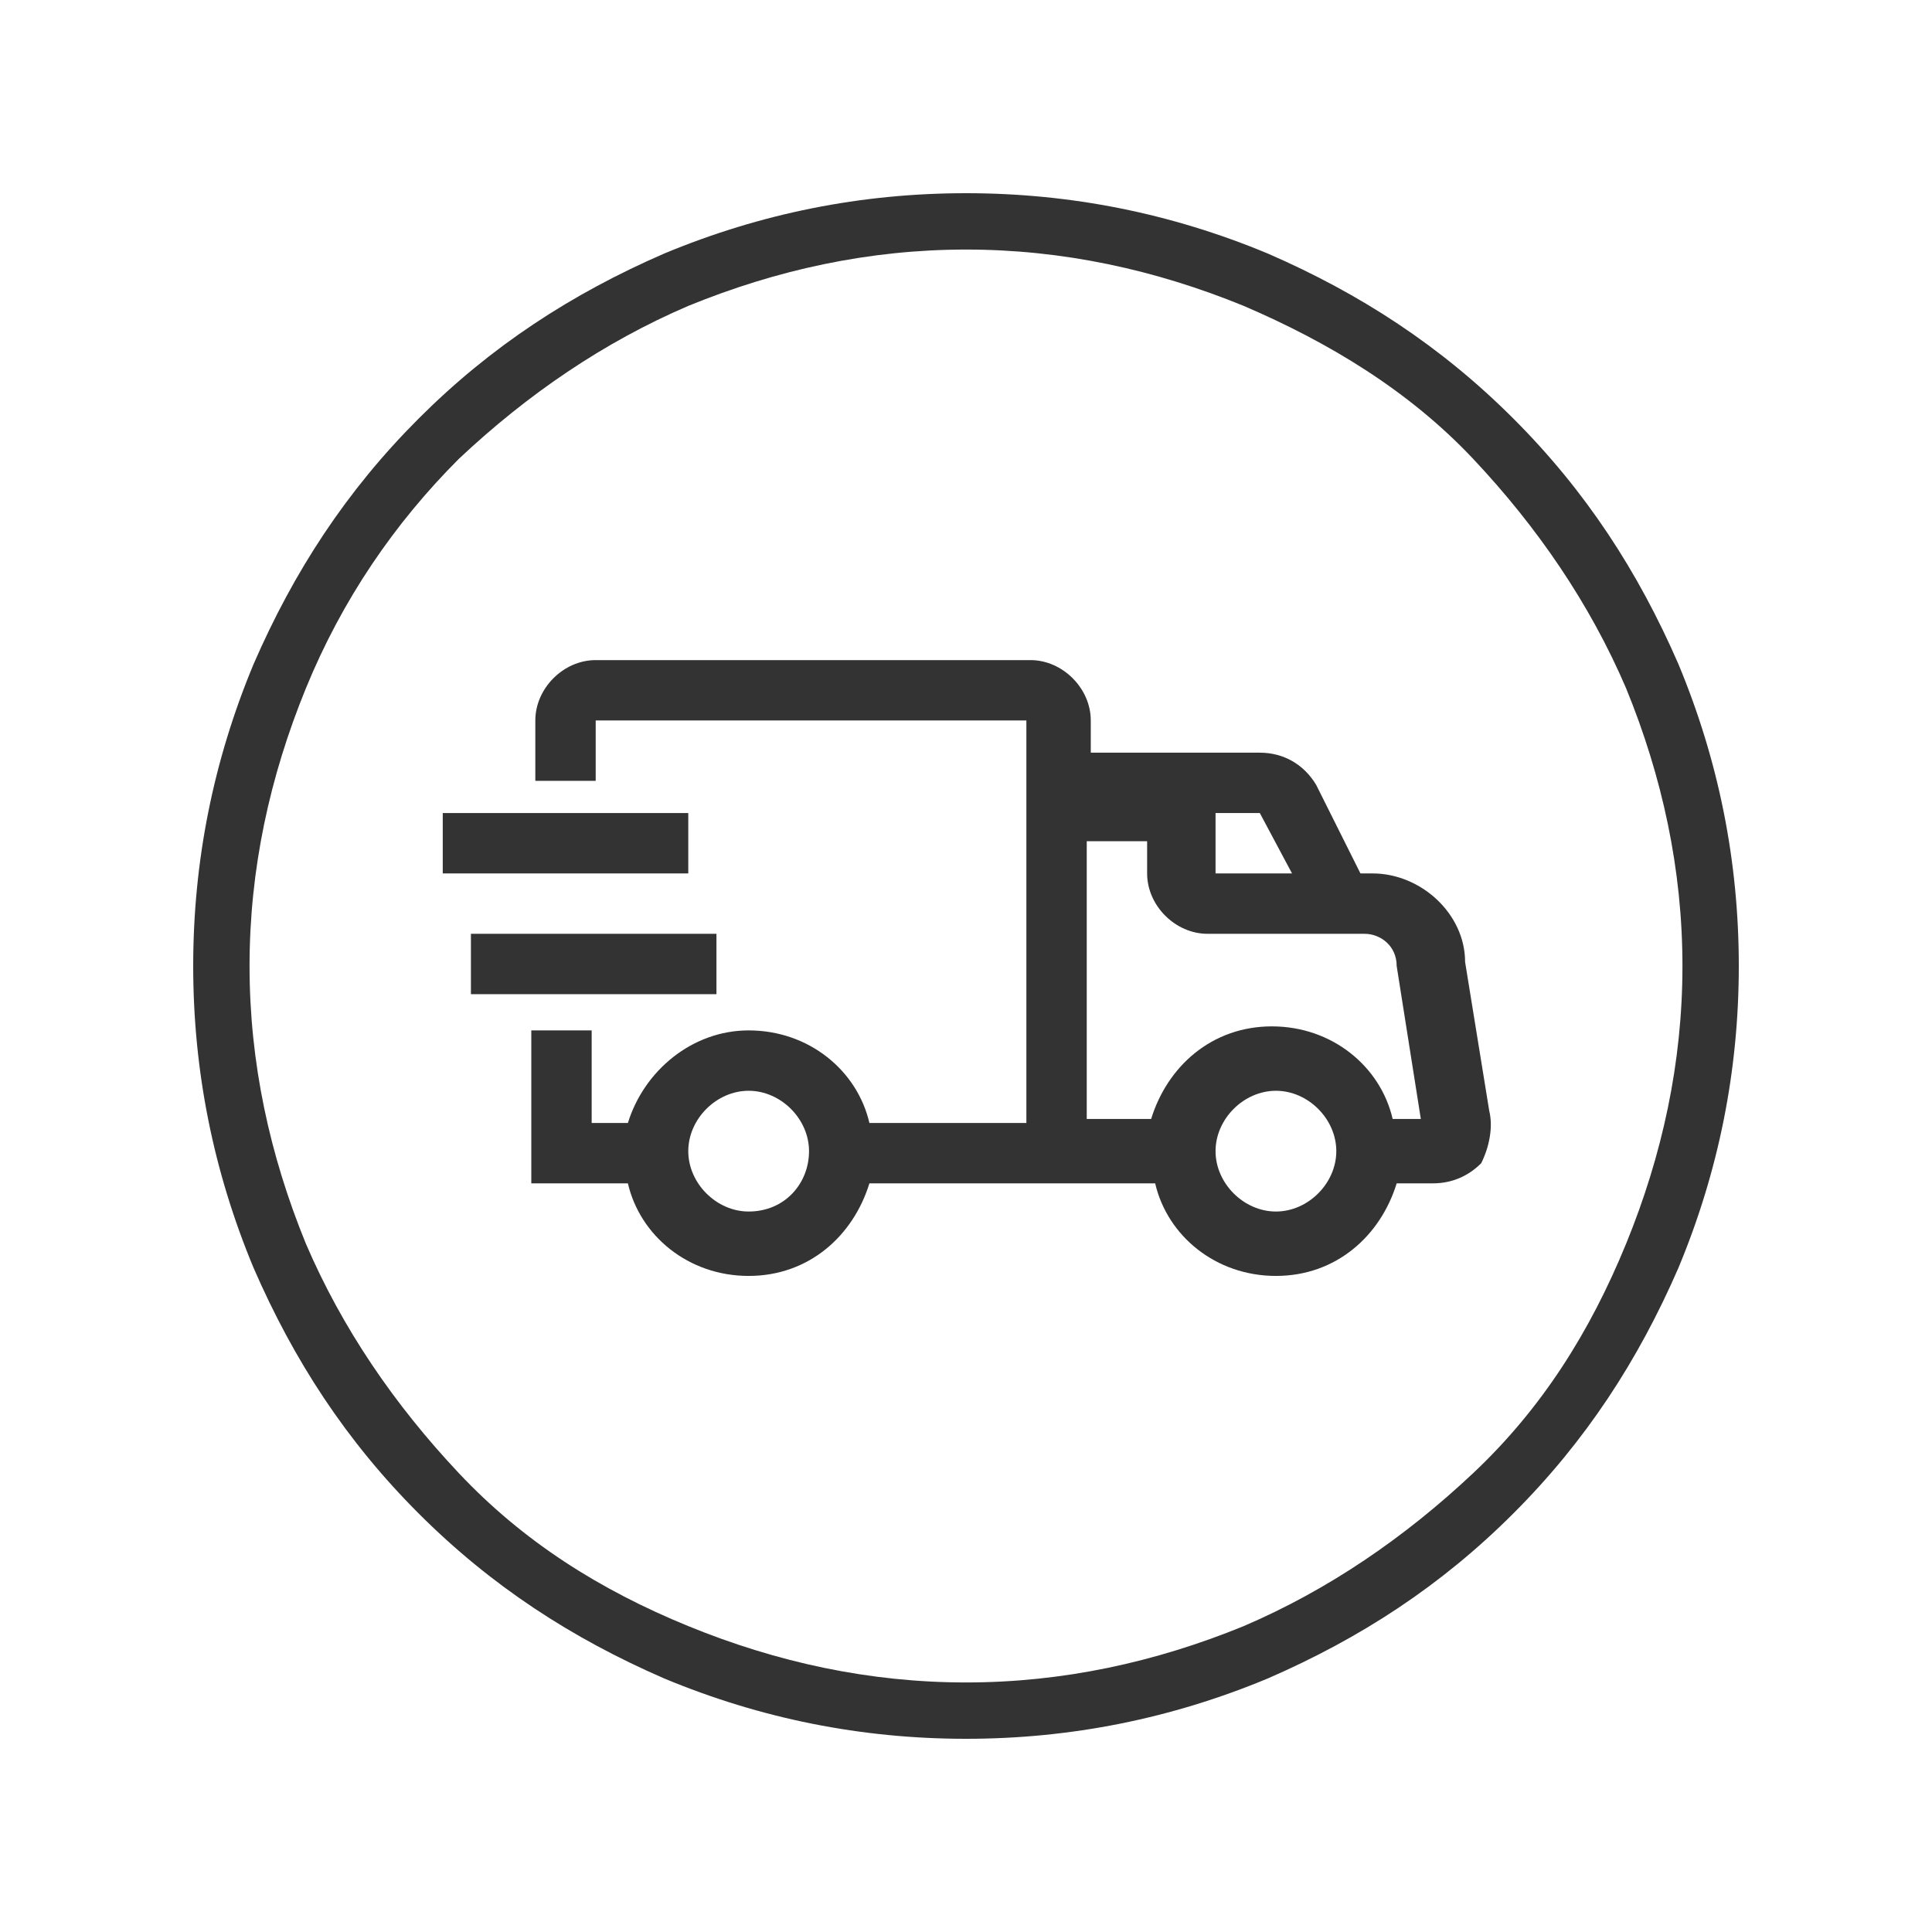
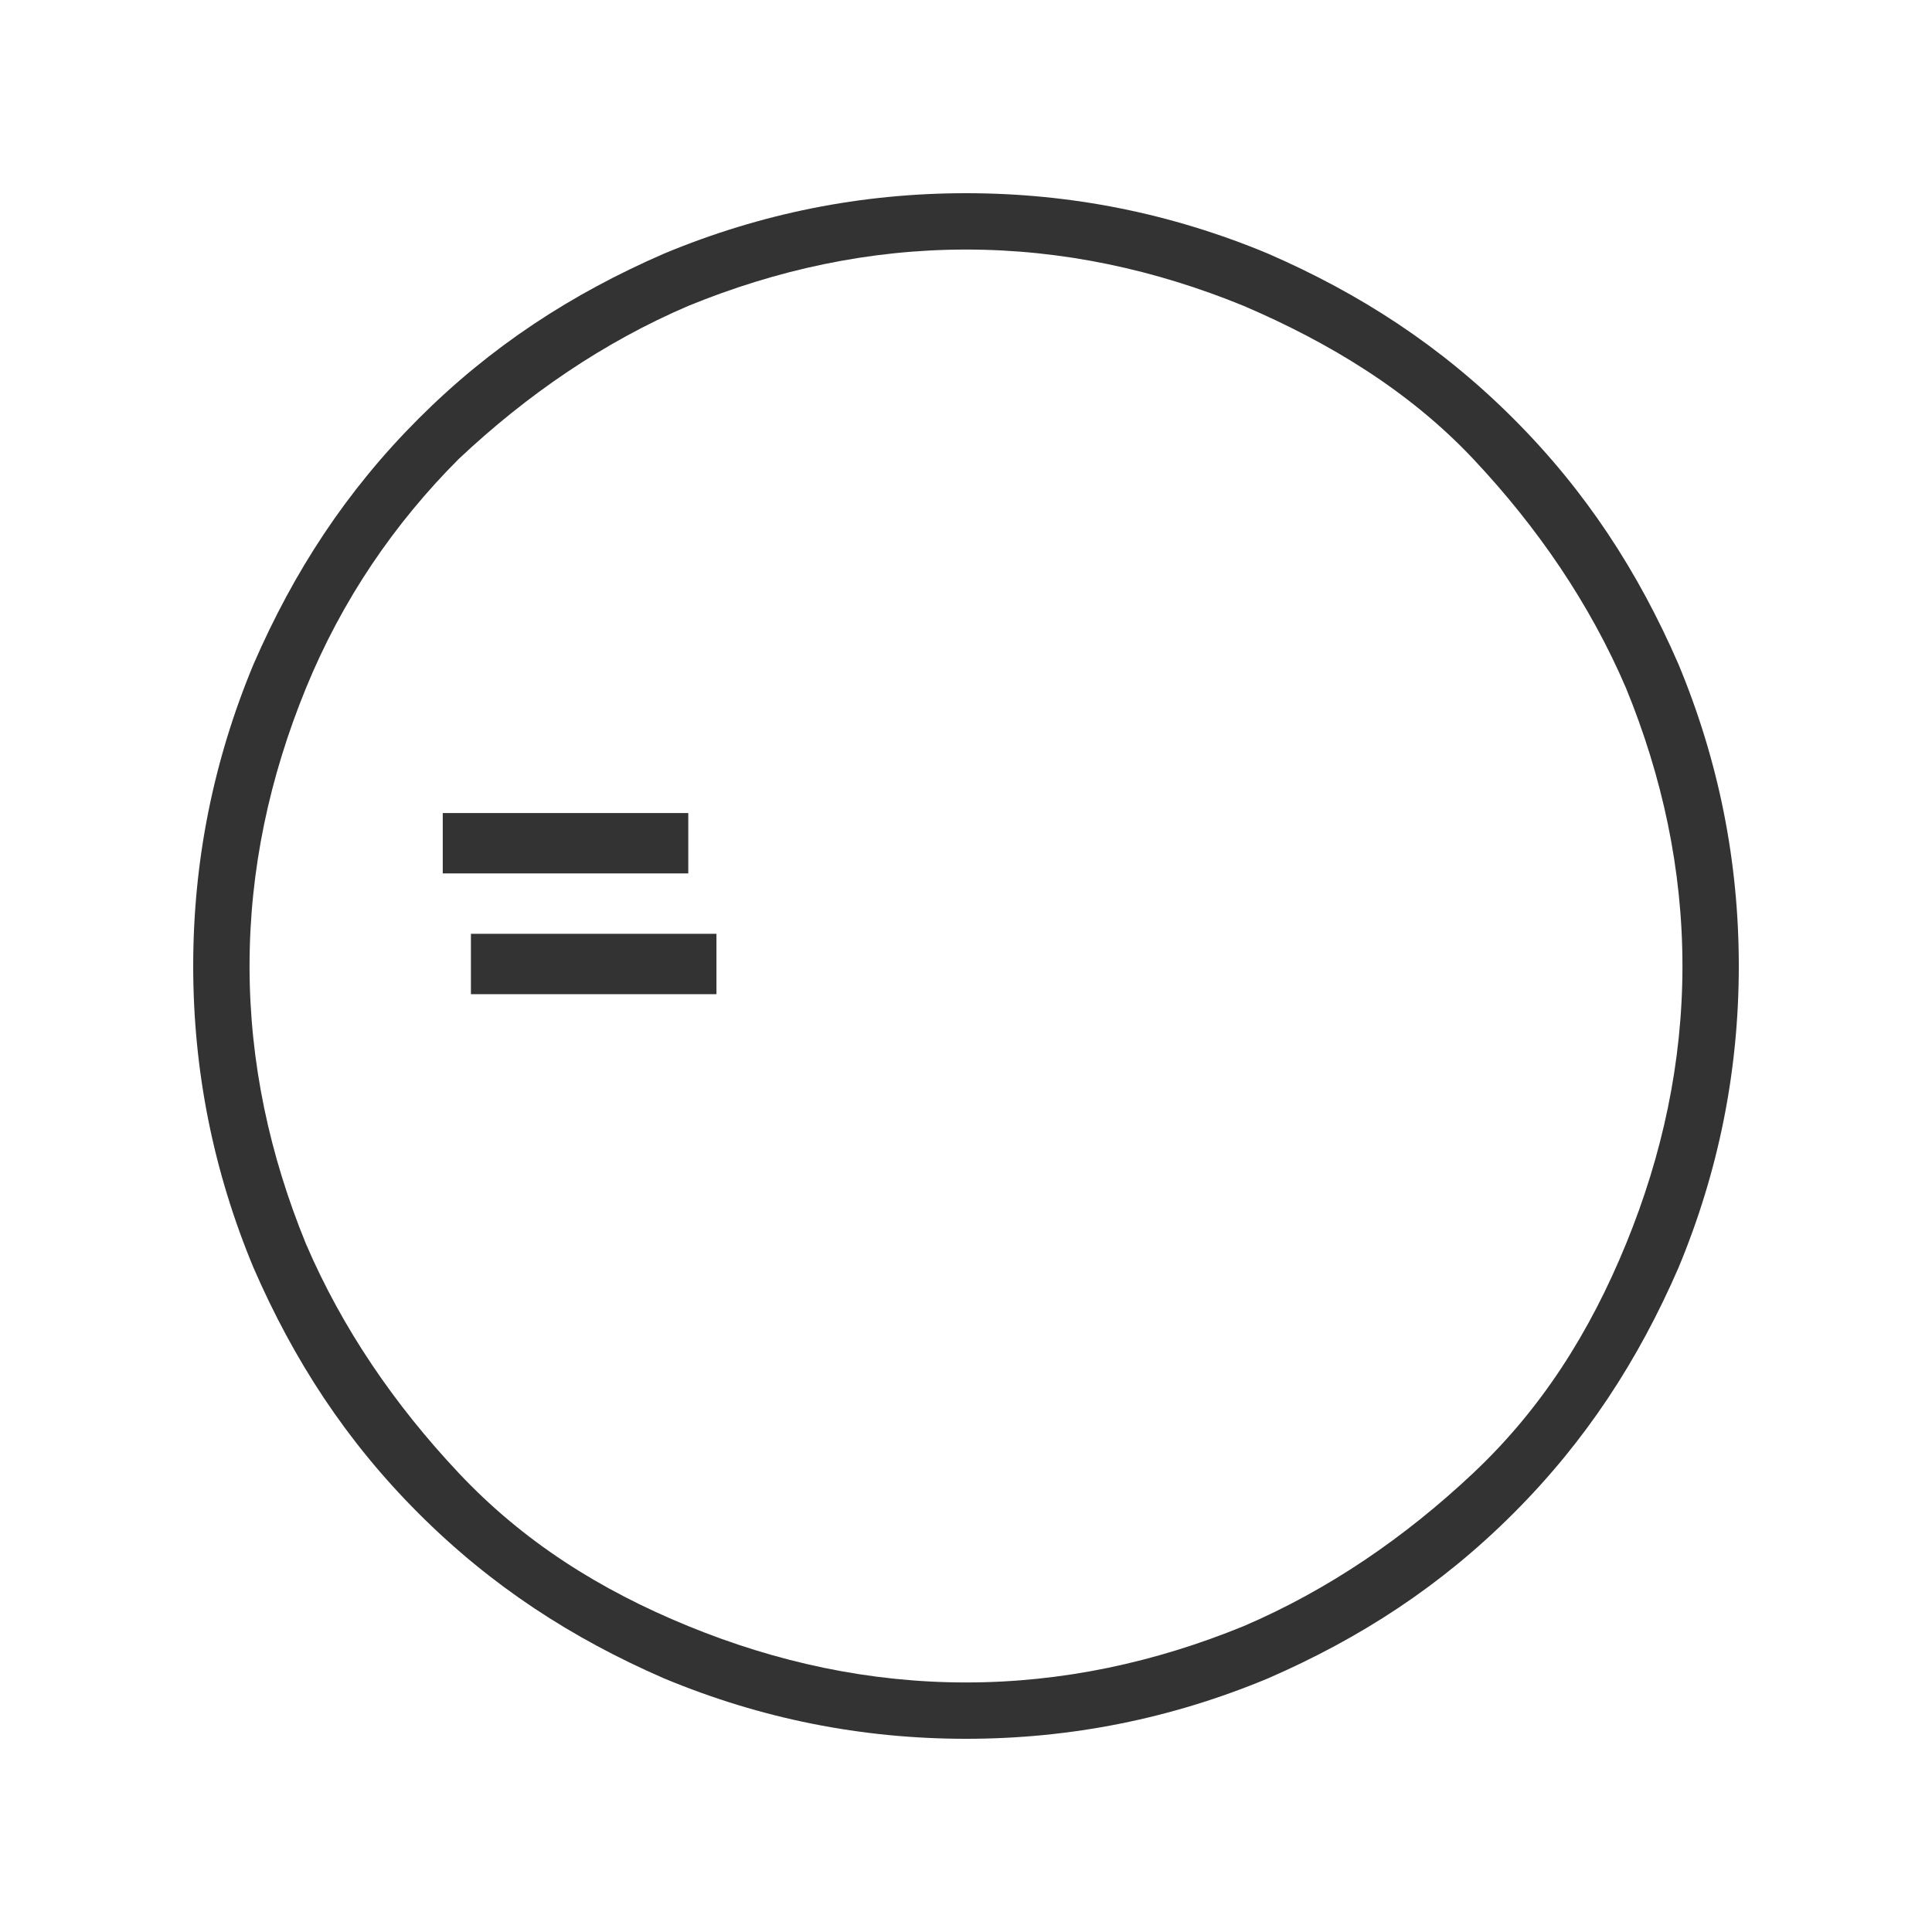
<svg xmlns="http://www.w3.org/2000/svg" version="1.1" id="图层_1" x="0px" y="0px" viewBox="0 0 48 48" style="enable-background:new 0 0 48 48;" xml:space="preserve">
  <style type="text/css">
	.st0{fill:#333333;}
</style>
  <path class="st0" d="M24,43.2c-2.6,0-5.1-0.5-7.5-1.5c-2.3-1-4.3-2.3-6.1-4.1c-1.8-1.8-3.1-3.8-4.1-6.1c-1-2.4-1.5-4.9-1.5-7.5  c0-2.6,0.5-5.1,1.5-7.5c1-2.3,2.3-4.3,4.1-6.1s3.8-3.1,6.1-4.1c2.4-1,4.9-1.5,7.5-1.5s5.1,0.5,7.5,1.5c2.3,1,4.3,2.3,6.1,4.1  s3.1,3.8,4.1,6.1c1,2.4,1.5,4.9,1.5,7.5s-0.5,5.1-1.5,7.5c-1,2.3-2.3,4.3-4.1,6.1c-1.8,1.8-3.8,3.1-6.1,4.1  C29.1,42.7,26.6,43.2,24,43.2z M24,6.2c-2.4,0-4.7,0.5-6.9,1.4c-2.1,0.9-4,2.2-5.7,3.8c-1.6,1.6-2.9,3.5-3.8,5.7  c-0.9,2.2-1.4,4.5-1.4,6.9c0,2.4,0.5,4.7,1.4,6.9c0.9,2.1,2.2,4,3.8,5.7s3.5,2.9,5.7,3.8c2.2,0.9,4.5,1.4,6.9,1.4s4.7-0.5,6.9-1.4  c2.1-0.9,4-2.2,5.7-3.8s2.9-3.5,3.8-5.7c0.9-2.2,1.4-4.5,1.4-6.9s-0.5-4.7-1.4-6.9c-0.9-2.1-2.2-4-3.8-5.7S33,8.5,30.9,7.6  C28.7,6.7,26.4,6.2,24,6.2z" />
-   <path class="st0" d="M37,27.6l-0.6-3.7c0-1.2-1.1-2.2-2.3-2.2h-0.3l-1.1-2.2c-0.3-0.5-0.8-0.8-1.4-0.8h-4.2v-0.8  c0-0.8-0.7-1.5-1.5-1.5H14.8c-0.8,0-1.5,0.7-1.5,1.5v1.5h1.5v-1.5h10.7v10h-3.9c-0.3-1.3-1.5-2.3-3-2.3c-1.4,0-2.6,1-3,2.3h-0.9  v-2.3h-1.5v3.8h2.4c0.3,1.3,1.5,2.3,3,2.3s2.6-1,3-2.3h7.1c0.3,1.3,1.5,2.3,3,2.3s2.6-1,3-2.3h0.9c0.5,0,0.9-0.2,1.2-0.5  C37,28.5,37.1,28,37,27.6z M18.6,30.1c-0.8,0-1.5-0.7-1.5-1.5s0.7-1.5,1.5-1.5s1.5,0.7,1.5,1.5S19.5,30.1,18.6,30.1z M31.3,20.2  l0.8,1.5h-1.9v-1.5H31.3z M31.7,30.1c-0.8,0-1.5-0.7-1.5-1.5s0.7-1.5,1.5-1.5s1.5,0.7,1.5,1.5S32.5,30.1,31.7,30.1z M34.6,27.8  c-0.3-1.3-1.5-2.3-3-2.3s-2.6,1-3,2.3h-1.6v-6.9h1.5v0.8c0,0.8,0.7,1.5,1.5,1.5h3.9c0.4,0,0.8,0.3,0.8,0.8l0.6,3.8  C35.5,27.8,34.6,27.8,34.6,27.8z" />
  <path class="st0" d="M11,20.2h6.1v1.5H11V20.2z M11.7,23.2h6.1v1.5h-6.1V23.2z" />
</svg>